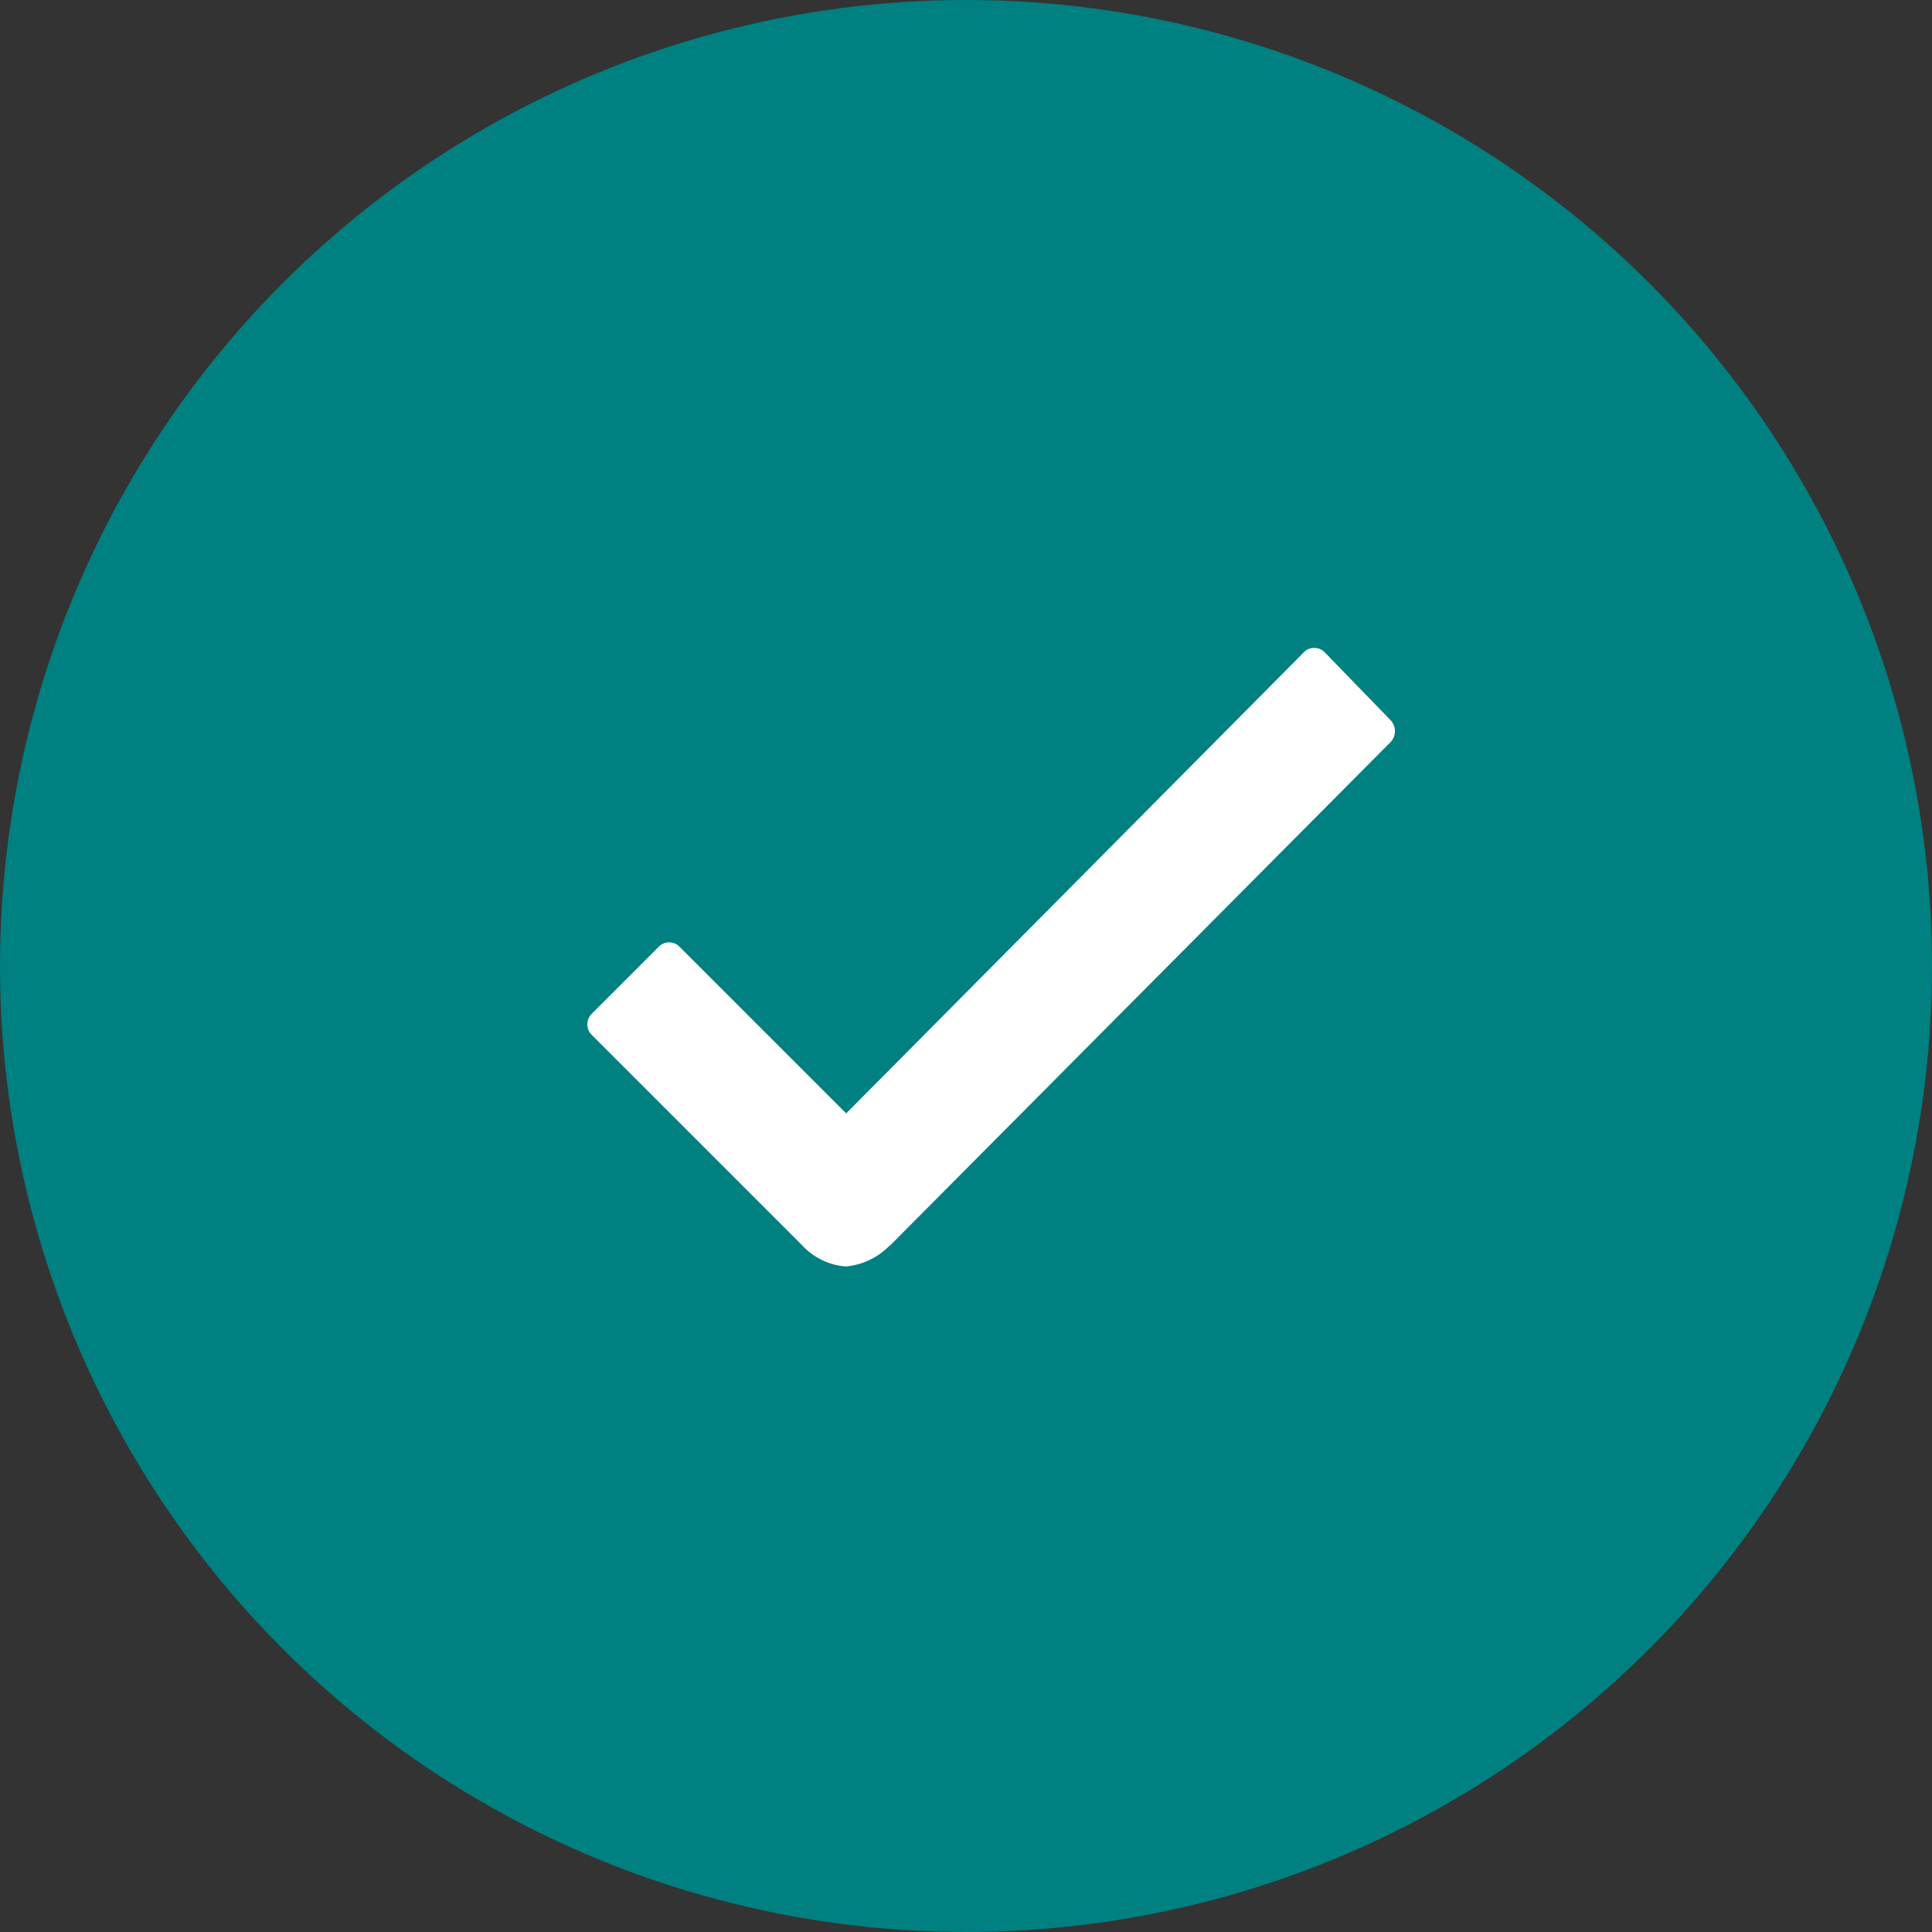
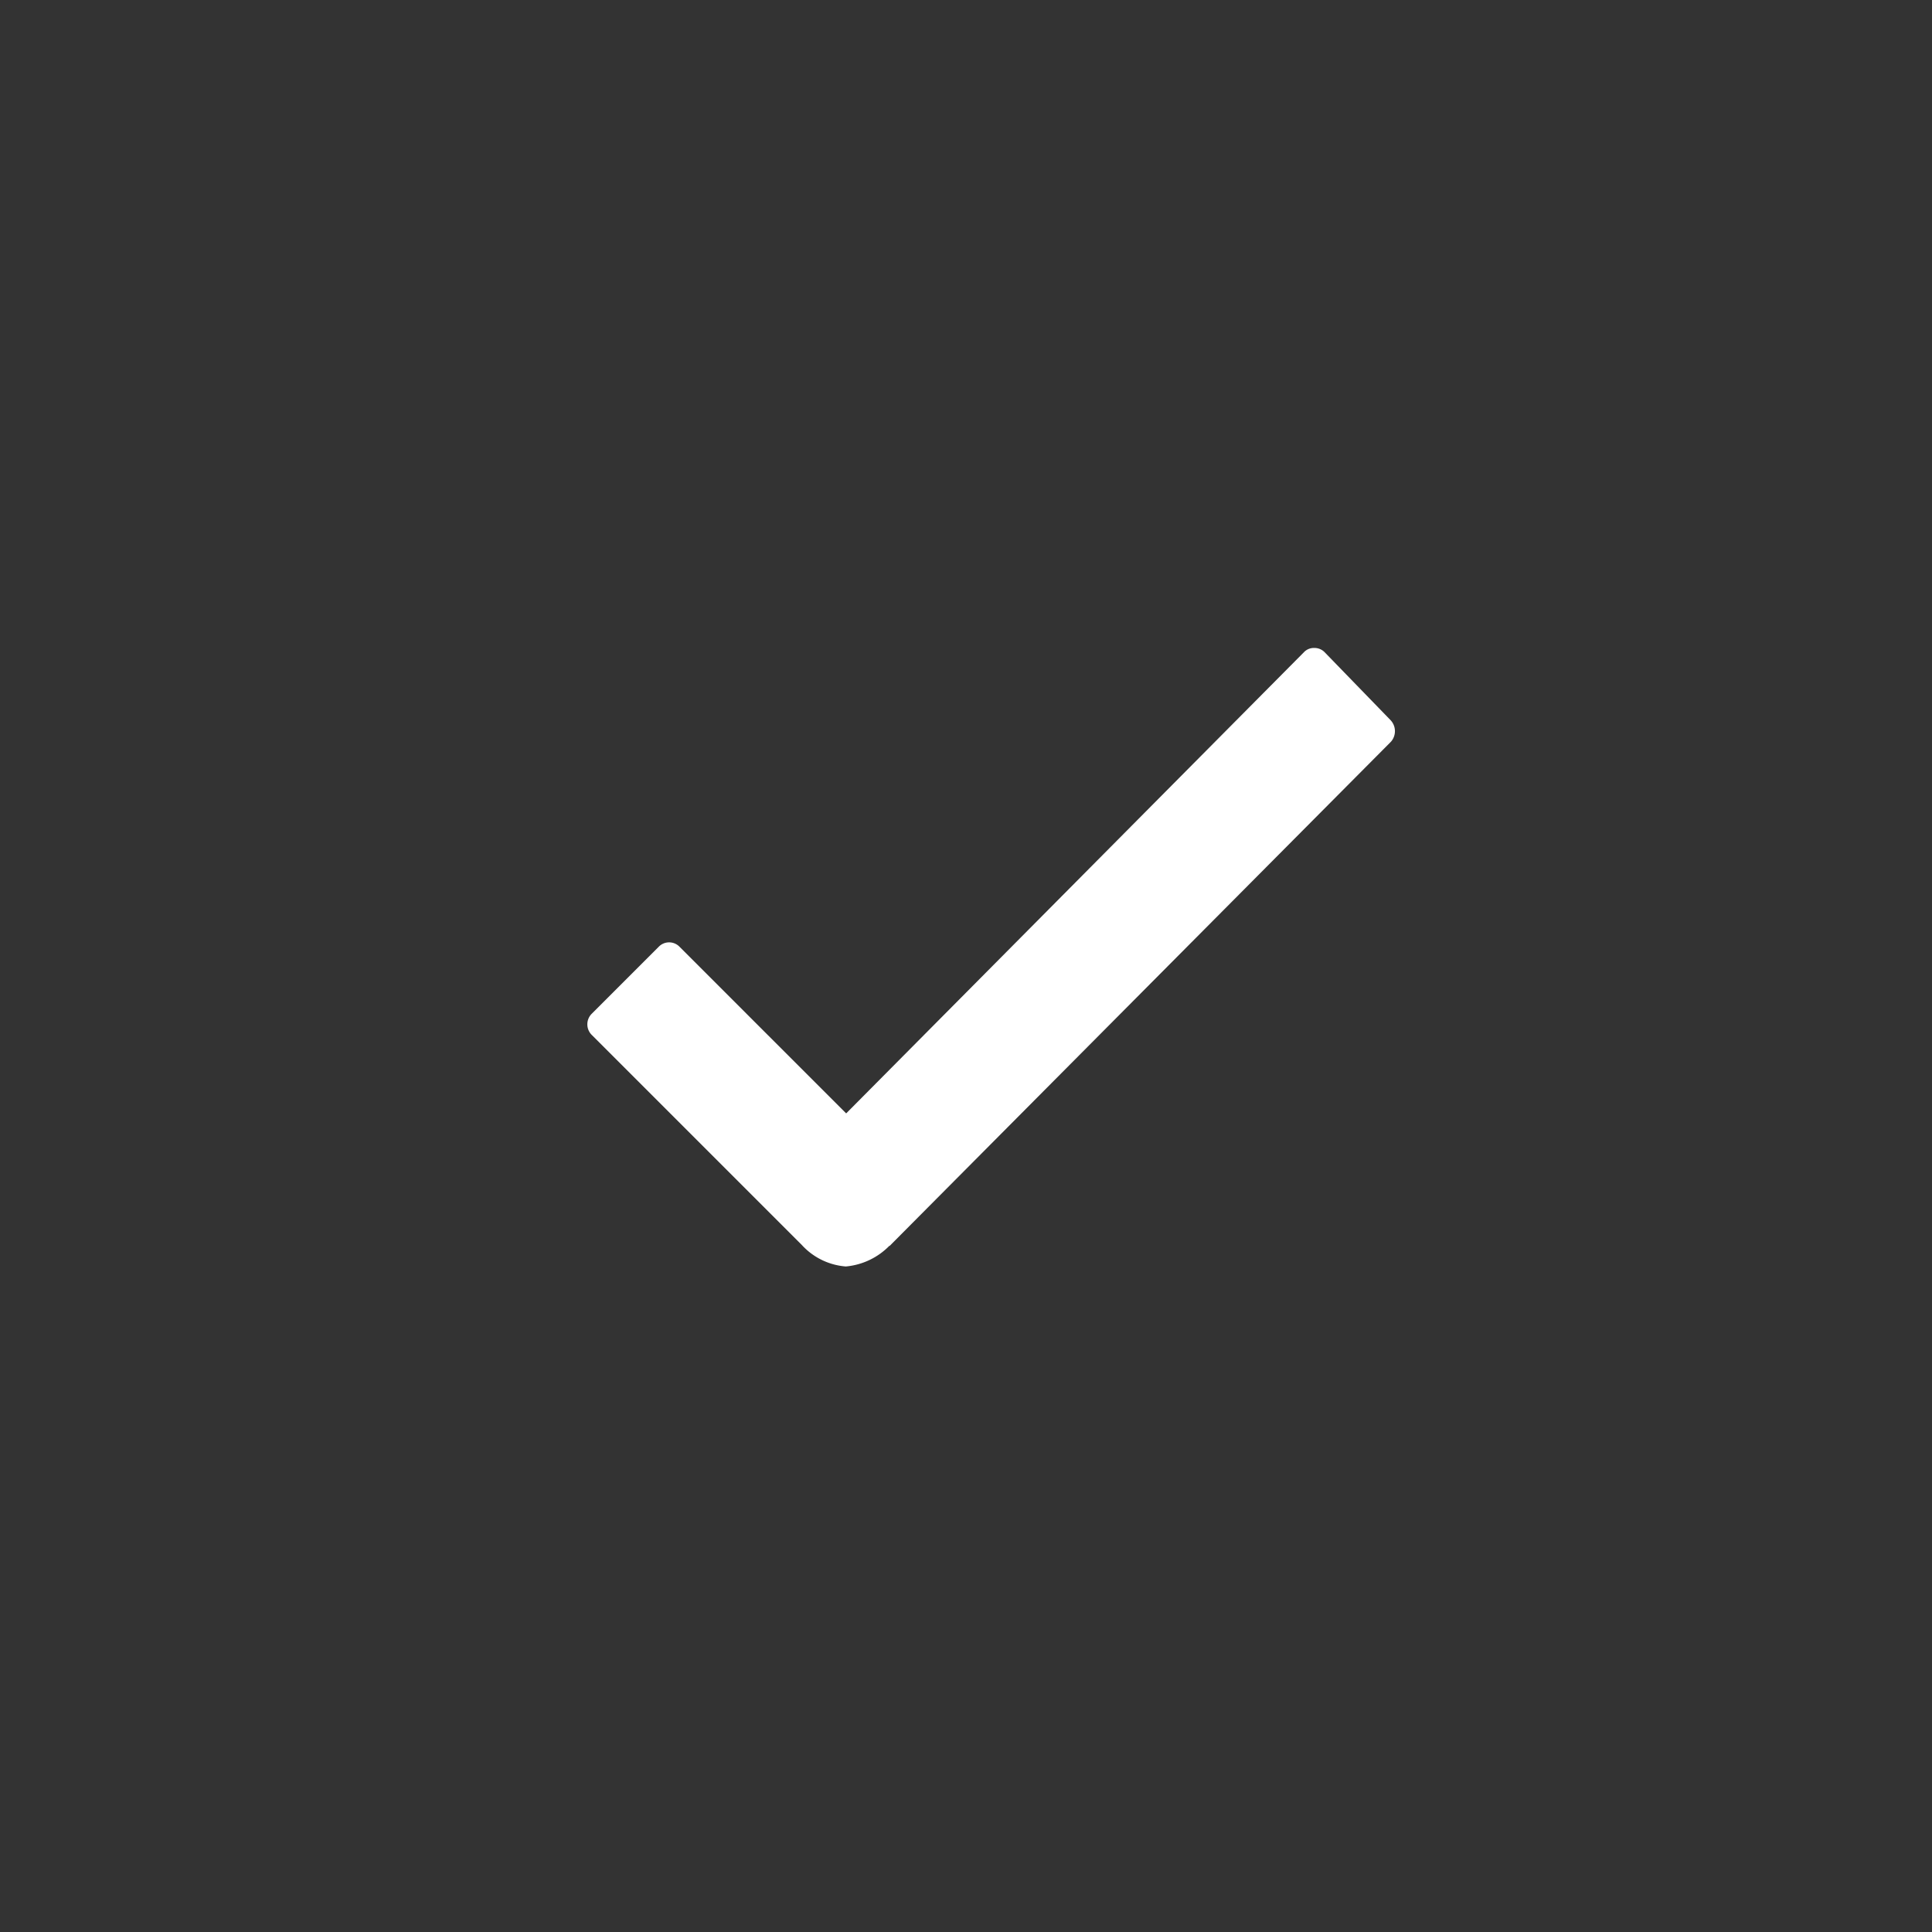
<svg xmlns="http://www.w3.org/2000/svg" width="44" height="44" viewBox="0 0 44 44">
  <rect x="0" y="0" width="44" height="44" fill="#333333" stroke="none" />
  <g id="Group_99614" data-name="Group 99614" transform="translate(-25 -215)">
-     <circle id="Ellipse_668" data-name="Ellipse 668" cx="22" cy="22" r="22" transform="translate(25 215)" fill="teal" />
    <path id="Icon_ionic-ios-checkmark" data-name="Icon ionic-ios-checkmark" d="M28.733,13.855l-1.5-1.546a.323.323,0,0,0-.239-.1h0a.31.31,0,0,0-.239.1l-10.422,10.5-3.793-3.793a.33.33,0,0,0-.478,0l-1.521,1.521a.34.34,0,0,0,0,.487l4.784,4.784a1.513,1.513,0,0,0,1,.487,1.585,1.585,0,0,0,.991-.47h.009L28.742,14.342A.365.365,0,0,0,28.733,13.855Z" transform="translate(27.938 217.548)" fill="#fff" />
  </g>
</svg>